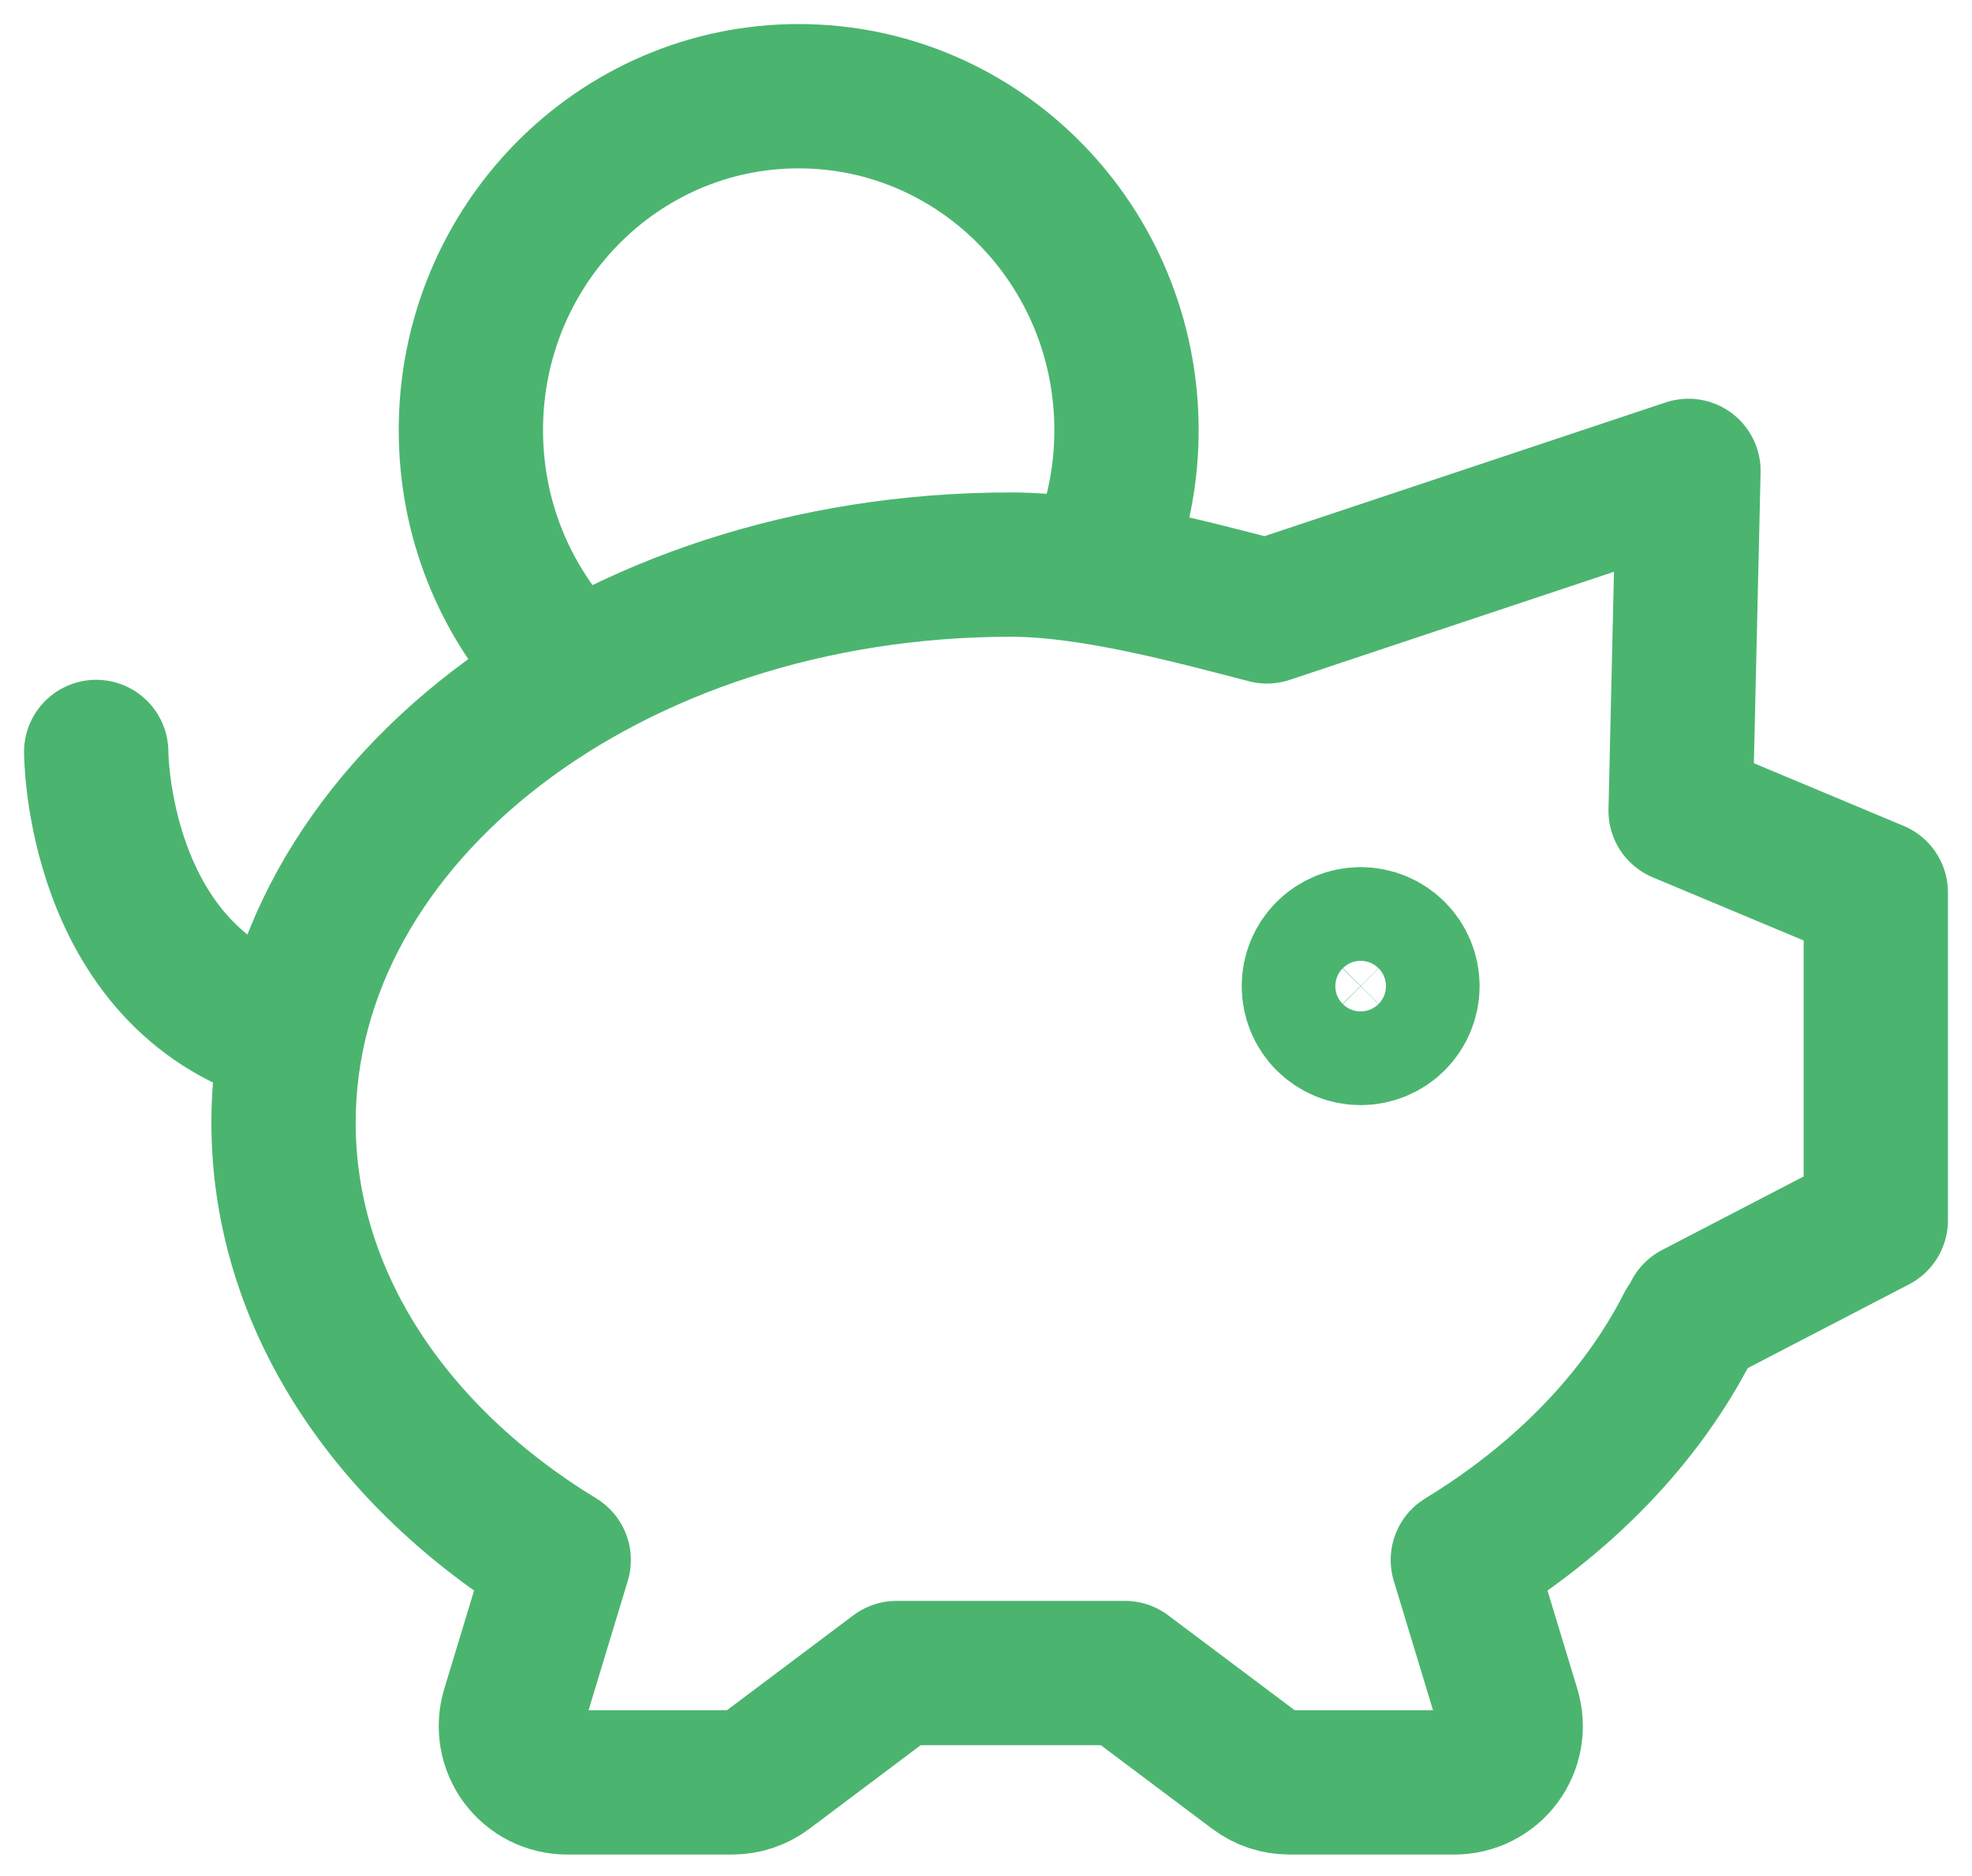
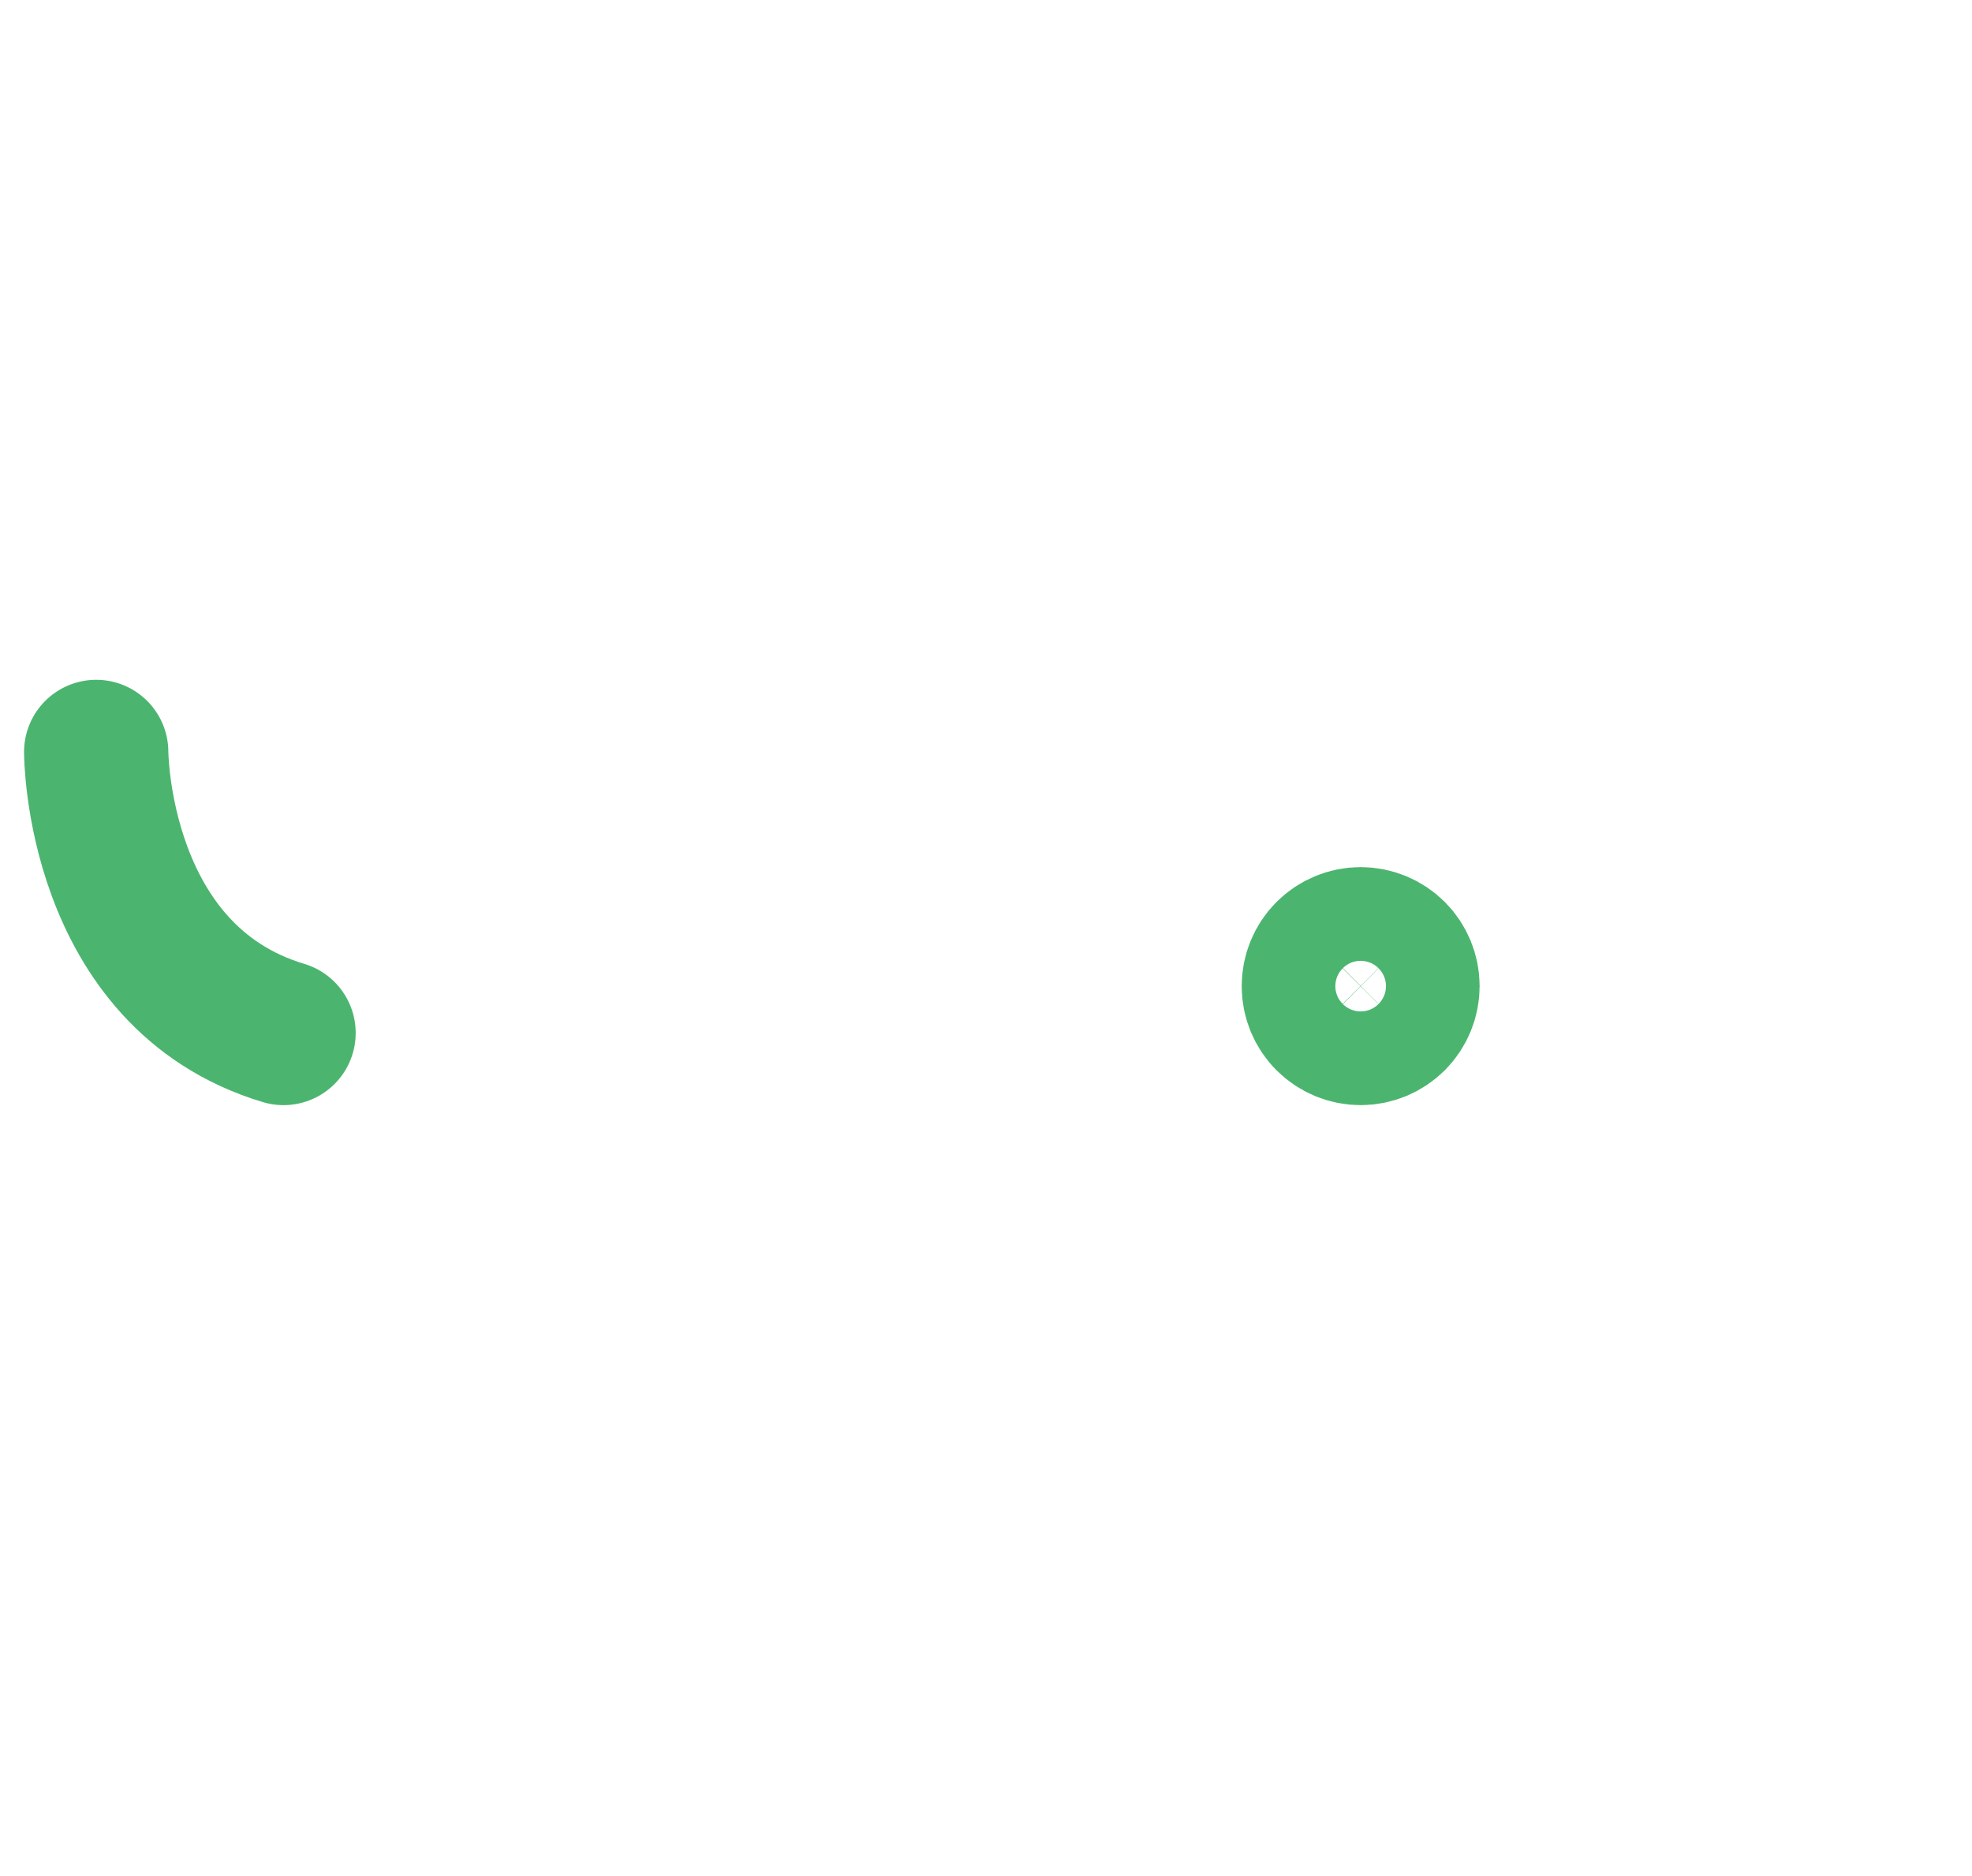
<svg xmlns="http://www.w3.org/2000/svg" width="41" height="39" viewBox="0 0 41 39" fill="none">
-   <path d="M35.105 27.559C34.124 29.487 32.492 31.164 30.414 32.43L31.359 35.545C31.412 35.72 31.423 35.904 31.392 36.084C31.36 36.264 31.288 36.434 31.179 36.58C31.07 36.727 30.929 36.846 30.766 36.928C30.603 37.01 30.423 37.053 30.241 37.053H26.806C26.553 37.053 26.307 36.971 26.105 36.819L23.388 34.78H18.642L15.926 36.819C15.723 36.971 15.477 37.053 15.225 37.053H11.79C11.607 37.053 11.427 37.01 11.264 36.928C11.101 36.846 10.96 36.727 10.851 36.58C10.743 36.434 10.67 36.264 10.639 36.084C10.607 35.904 10.619 35.72 10.672 35.545L11.616 32.43C8.13 30.305 5.895 27.022 5.895 23.339C5.895 16.932 12.664 11.737 21.016 11.737C22.708 11.737 24.823 12.317 26.342 12.71L35.105 9.789L34.942 16.855L39 18.553V25.368L35.249 27.316" stroke="#4BB56F" stroke-width="3" stroke-linecap="round" stroke-linejoin="round" />
  <path d="M28.289 21.474C28.031 21.474 27.784 21.371 27.601 21.189C27.418 21.006 27.316 20.758 27.316 20.5C27.316 20.242 27.418 19.994 27.601 19.811C27.784 19.629 28.031 19.526 28.289 19.526C28.548 19.526 28.795 19.629 28.978 19.811C29.16 19.994 29.263 20.242 29.263 20.5C29.263 20.758 29.16 21.006 28.978 21.189C28.795 21.371 28.548 21.474 28.289 21.474Z" stroke="#4BB56F" stroke-width="3" stroke-linecap="round" stroke-linejoin="round" />
  <path d="M2 15.632C2 15.632 2 20.305 5.895 21.474" stroke="#4BB56F" stroke-width="3" stroke-linecap="round" stroke-linejoin="round" />
-   <path d="M23.032 11.256C23.285 10.531 23.421 9.752 23.421 8.942C23.421 5.108 20.37 2 16.605 2C12.841 2 9.79 5.108 9.79 8.942C9.79 10.775 10.487 12.444 11.628 13.684" stroke="#4BB56F" stroke-width="3" stroke-linejoin="round" />
</svg>